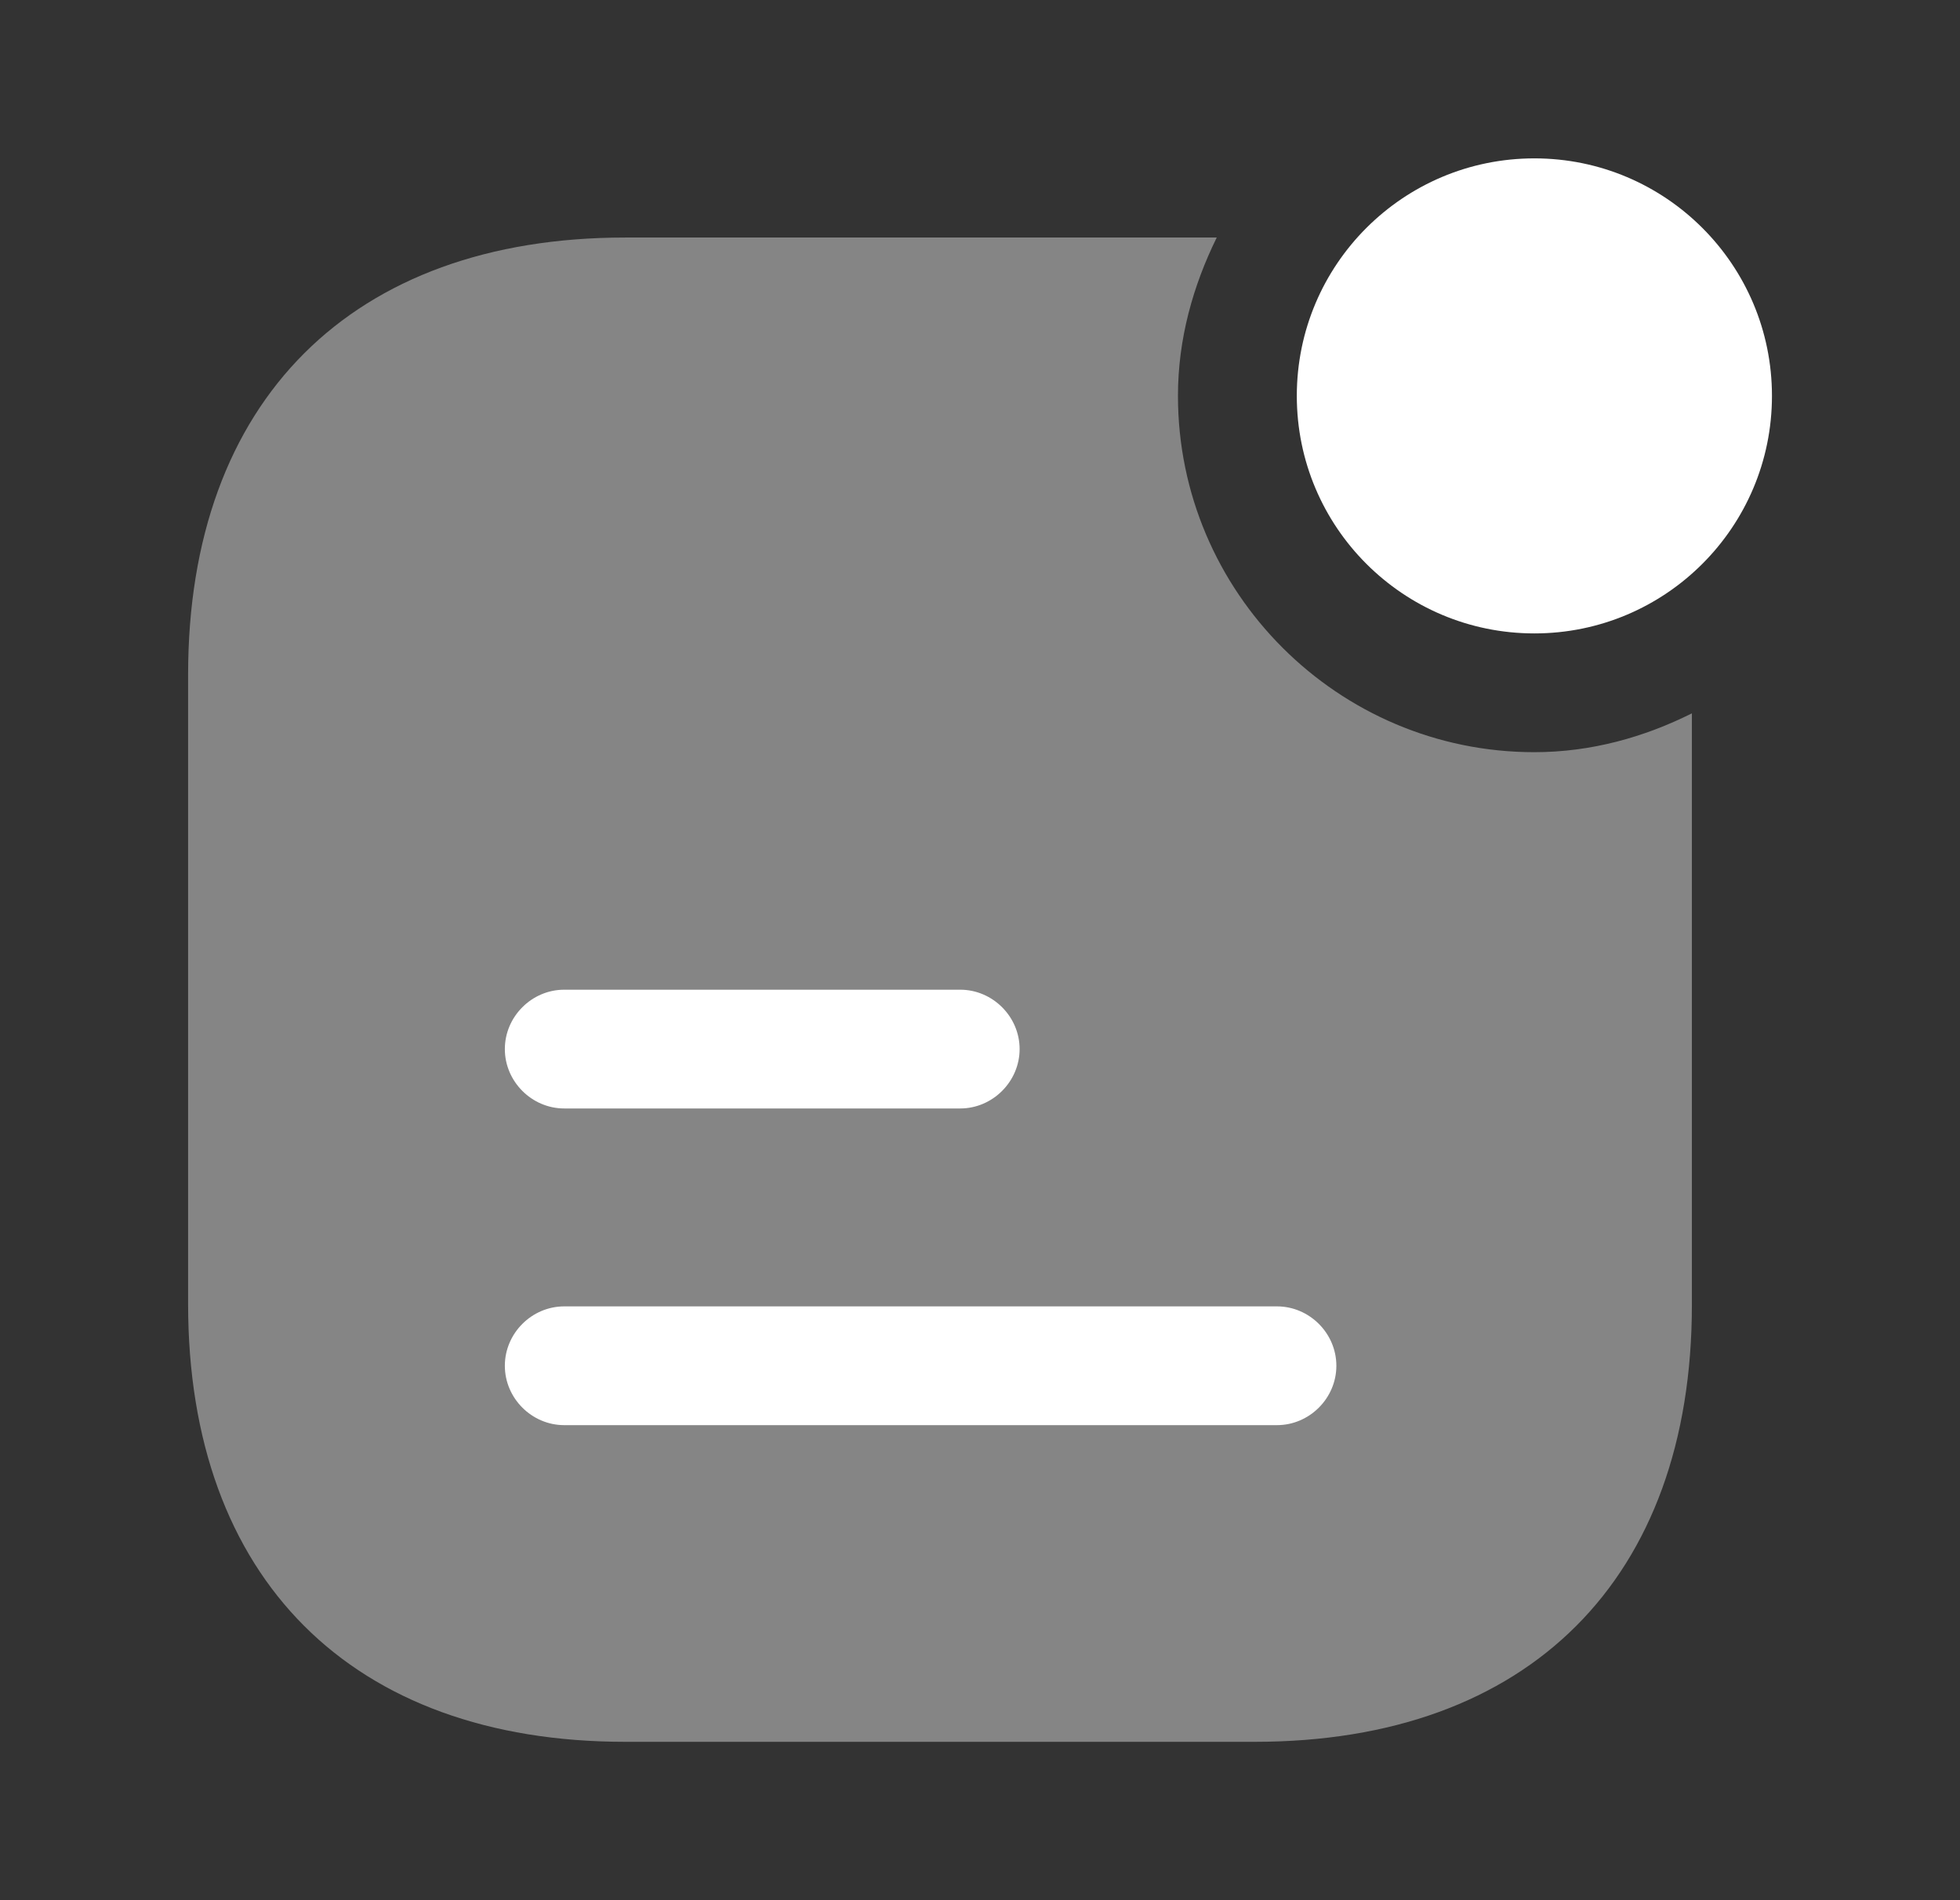
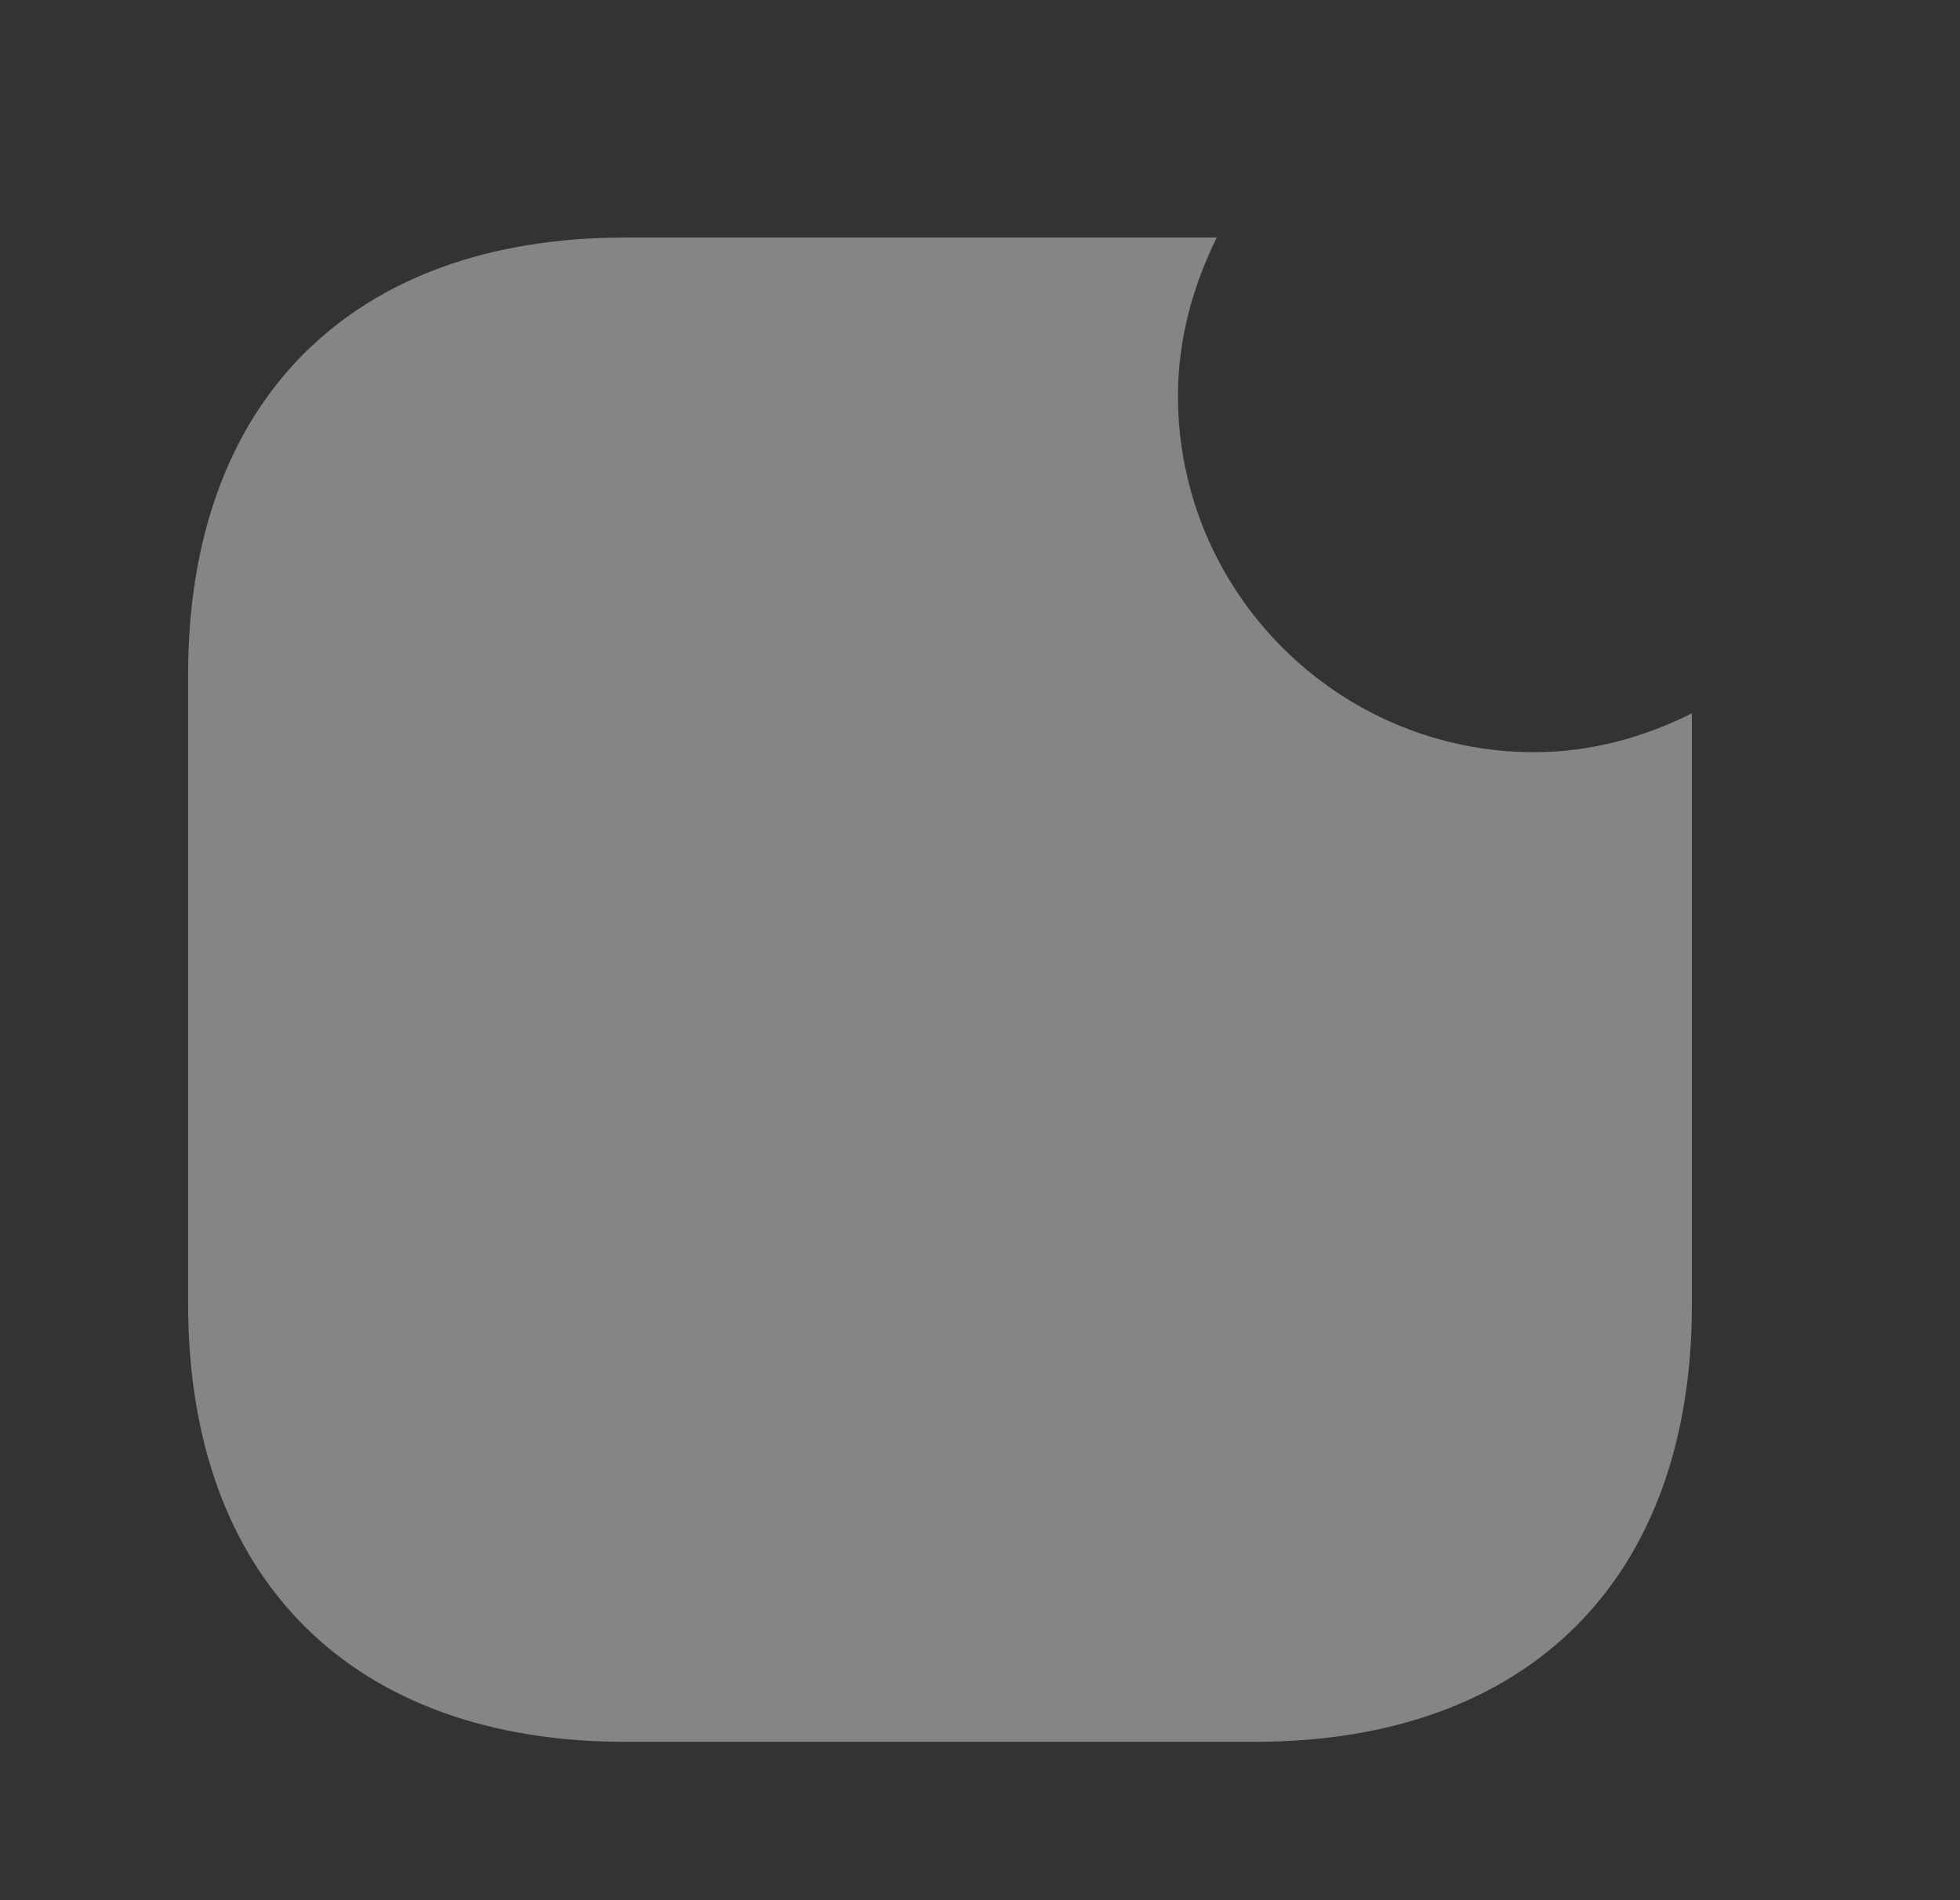
<svg xmlns="http://www.w3.org/2000/svg" width="33" height="32" viewBox="0 0 33 32" fill="none">
  <rect x="0" y="0" width="33" height="32" fill="#333333" stroke="none" />
-   <path d="M25.834 10.667C28.043 10.667 29.834 8.876 29.834 6.667C29.834 4.458 28.043 2.667 25.834 2.667C23.624 2.667 21.834 4.458 21.834 6.667C21.834 8.876 23.624 10.667 25.834 10.667Z" fill="white" />
  <path opacity="0.4" d="M25.833 12.667C22.526 12.667 19.833 9.973 19.833 6.667C19.833 5.707 20.087 4.813 20.486 4H10.527C5.926 4 3.167 6.747 3.167 11.36V21.96C3.167 26.587 5.926 29.333 10.527 29.333H21.127C25.74 29.333 28.486 26.587 28.486 21.973V12.013C27.686 12.413 26.793 12.667 25.833 12.667Z" fill="white" />
-   <path d="M16.167 18.667H9.5C8.953 18.667 8.5 18.213 8.5 17.667C8.5 17.12 8.953 16.667 9.5 16.667H16.167C16.713 16.667 17.167 17.12 17.167 17.667C17.167 18.213 16.713 18.667 16.167 18.667Z" fill="white" />
-   <path d="M21.5 24H9.5C8.953 24 8.5 23.547 8.5 23C8.5 22.453 8.953 22 9.5 22H21.5C22.047 22 22.5 22.453 22.5 23C22.5 23.547 22.047 24 21.5 24Z" fill="white" />
</svg>